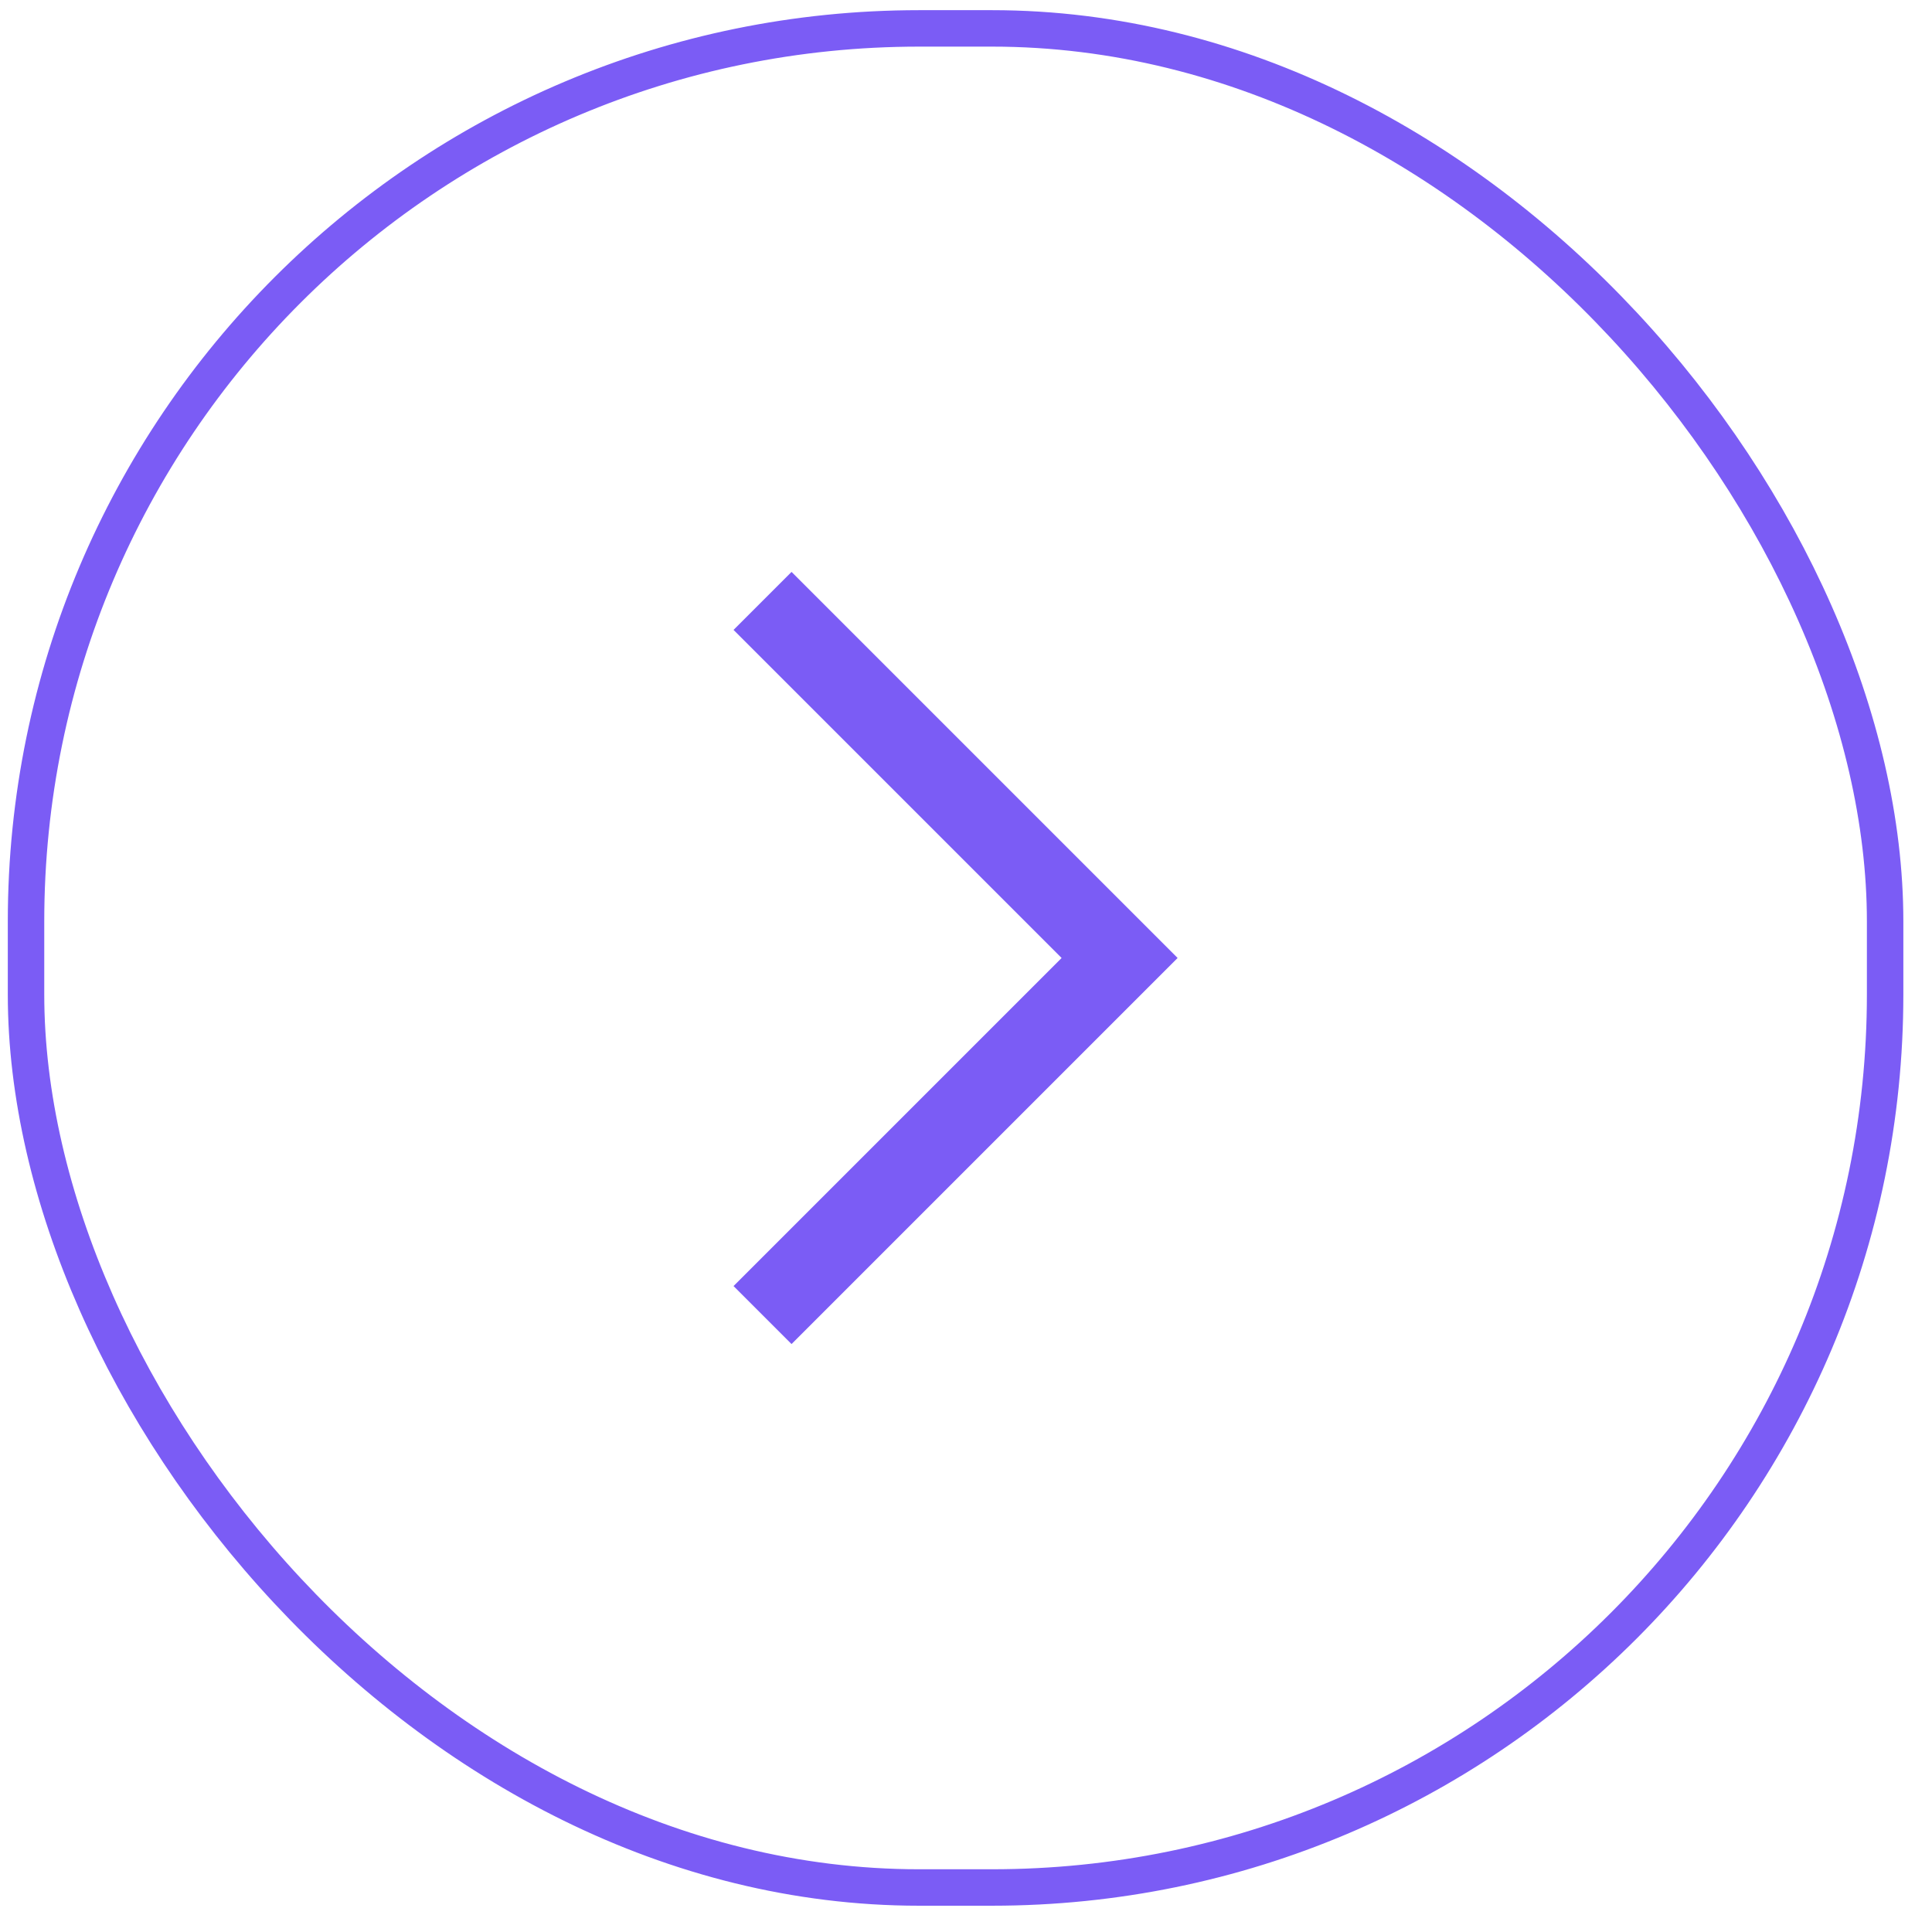
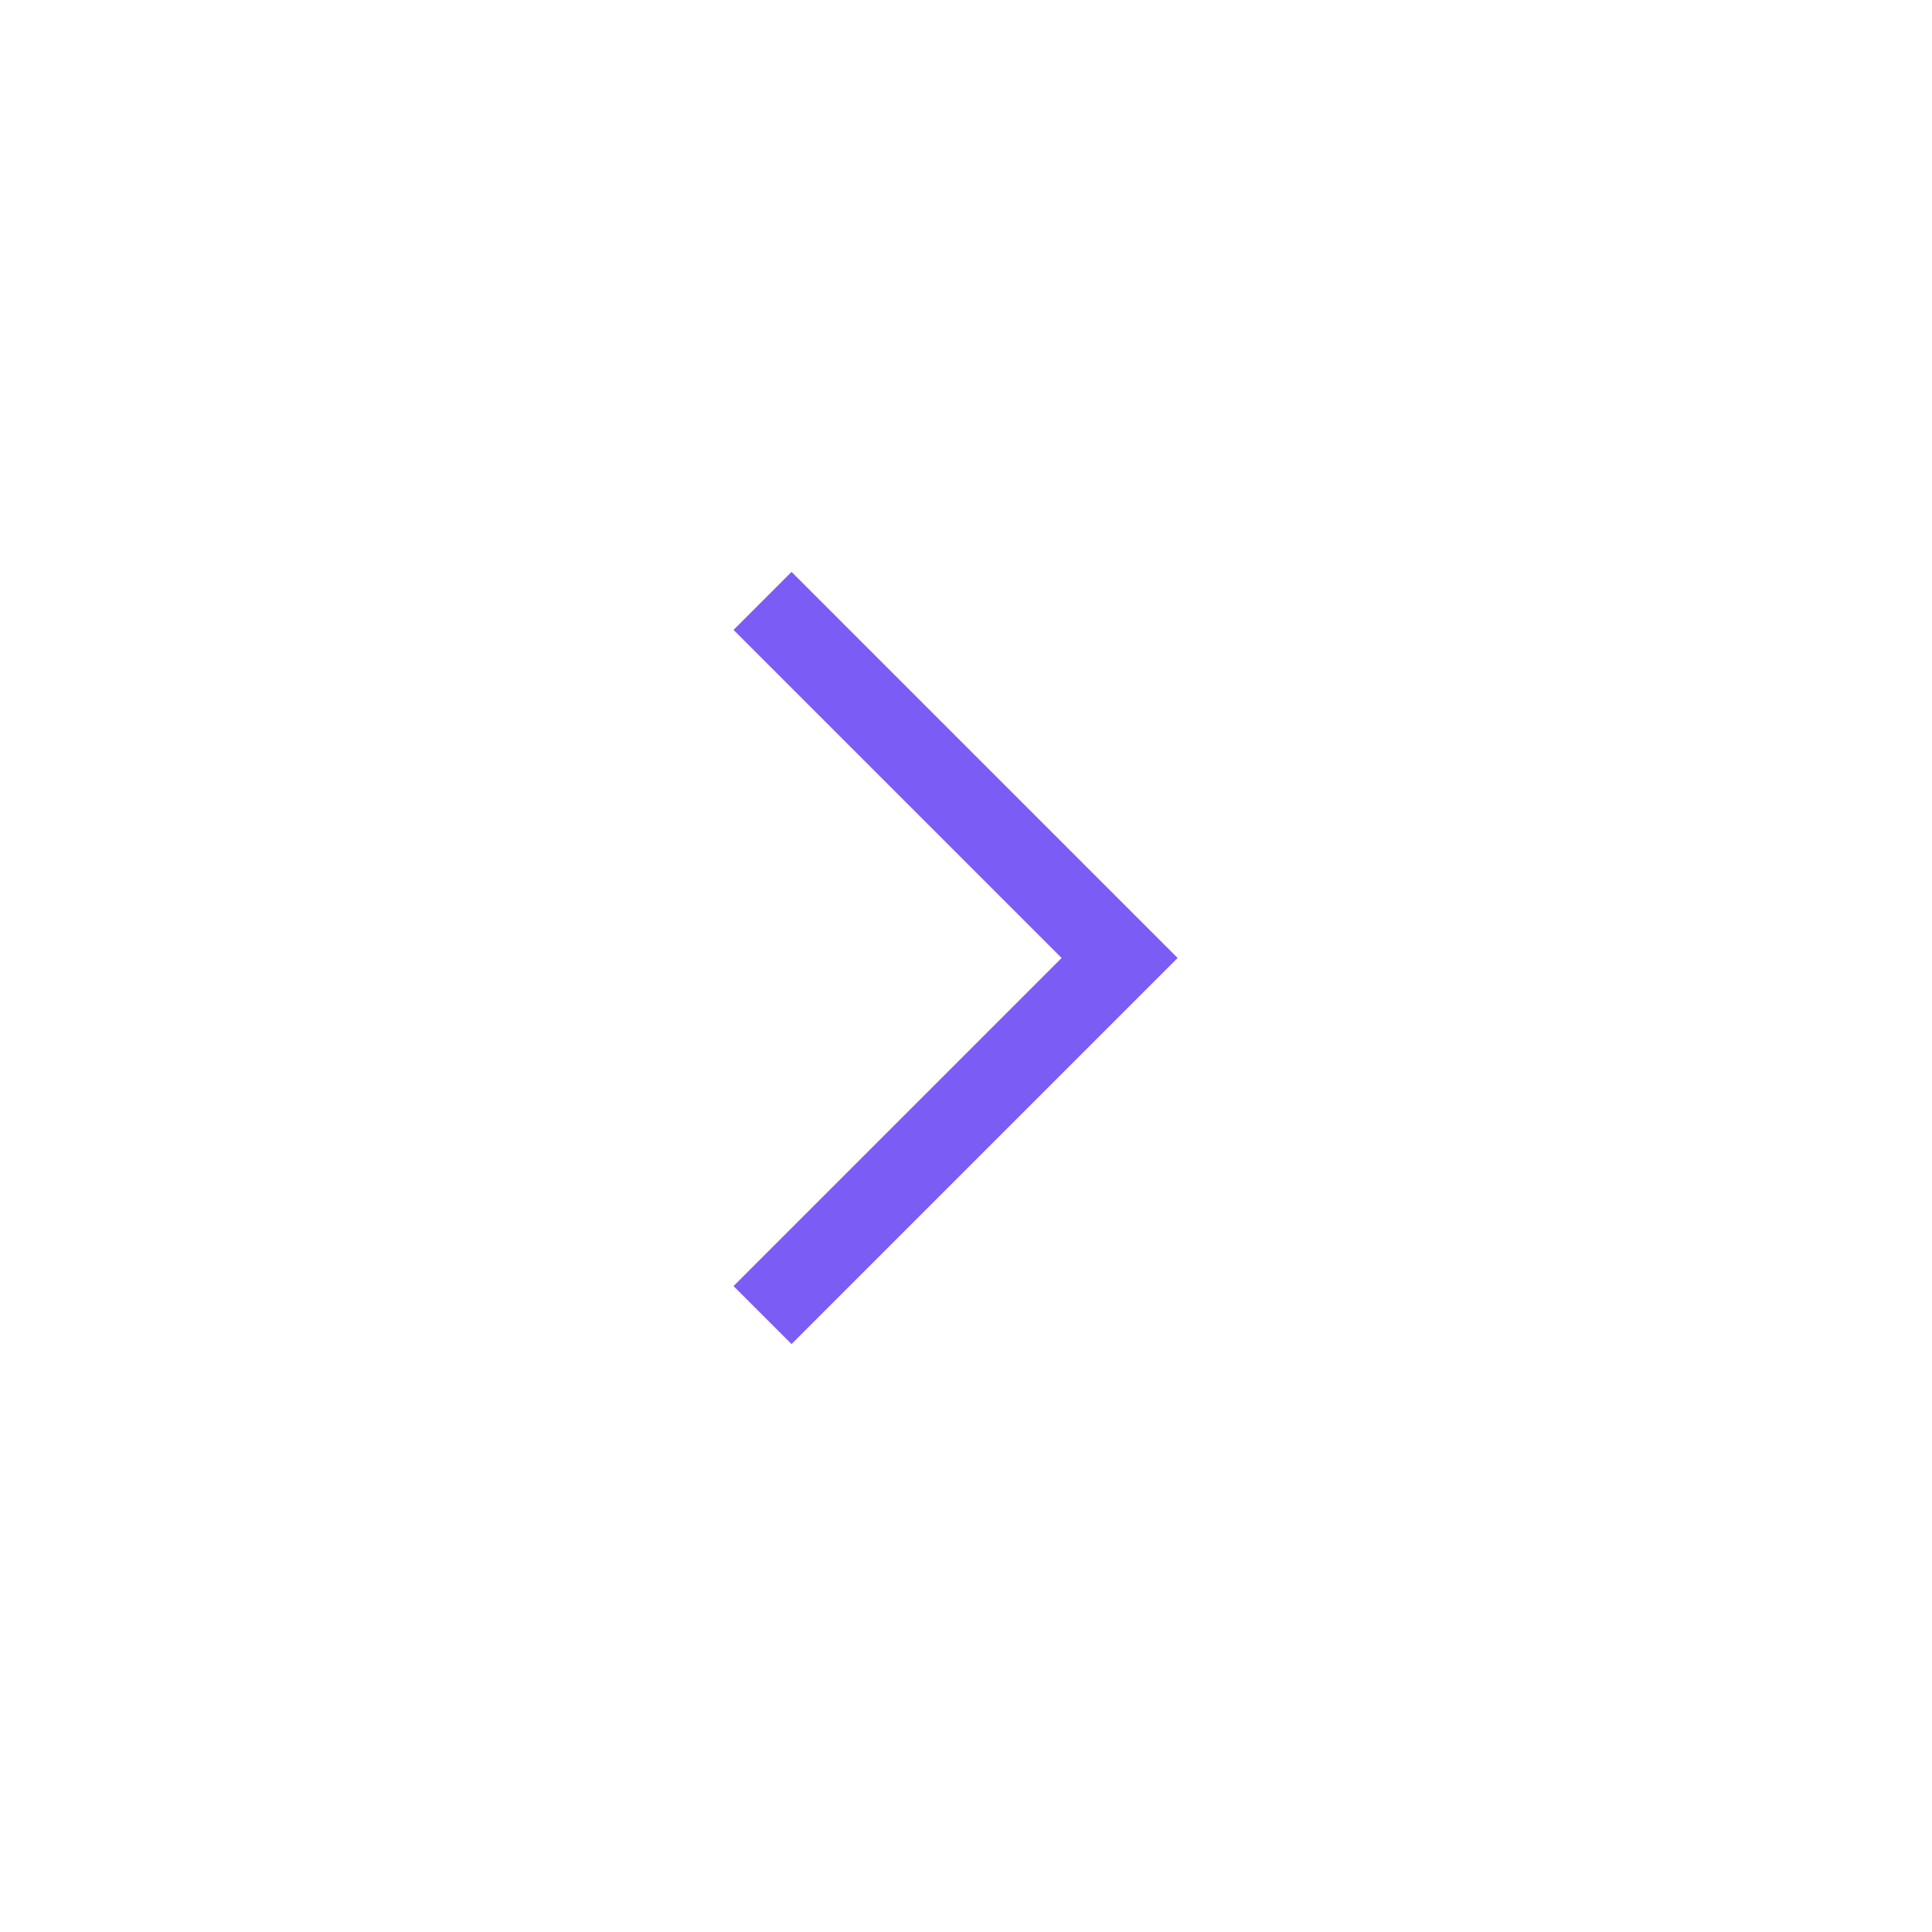
<svg xmlns="http://www.w3.org/2000/svg" width="53" height="53" viewBox="0 0 53 53" fill="none">
-   <rect x="51.714" y="51.779" width="51" height="51" rx="24.5" transform="rotate(-180 51.714 51.779)" stroke="#7B5CF5" />
  <path d="M21.714 35.28L30.714 26.28L21.714 17.28" stroke="#7B5CF5" stroke-width="2.25" stroke-miterlimit="10" stroke-linecap="square" />
</svg>